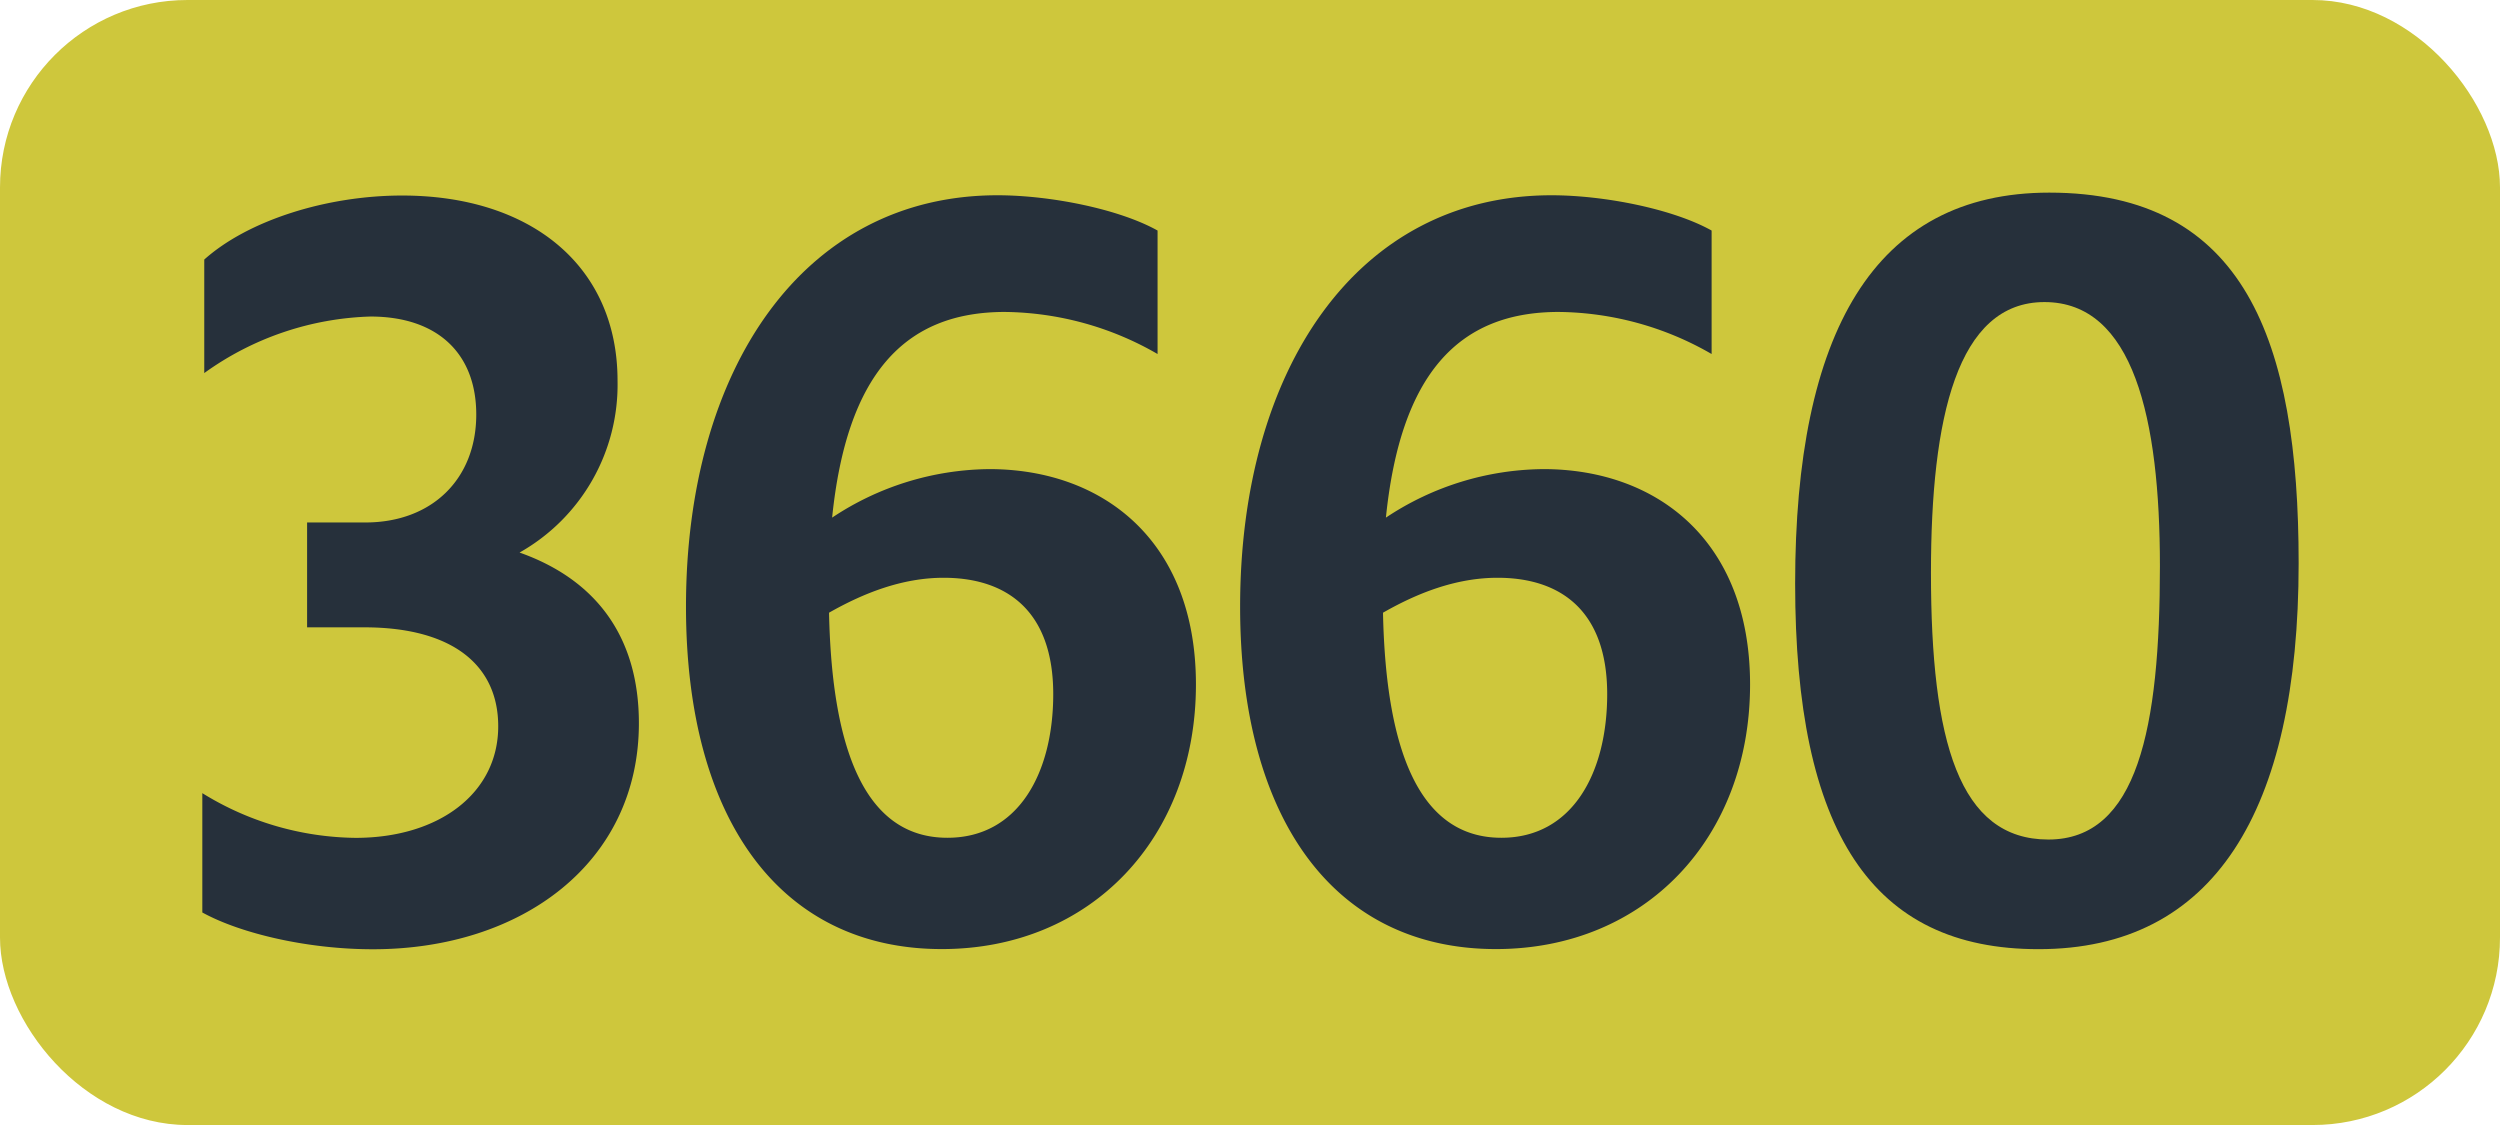
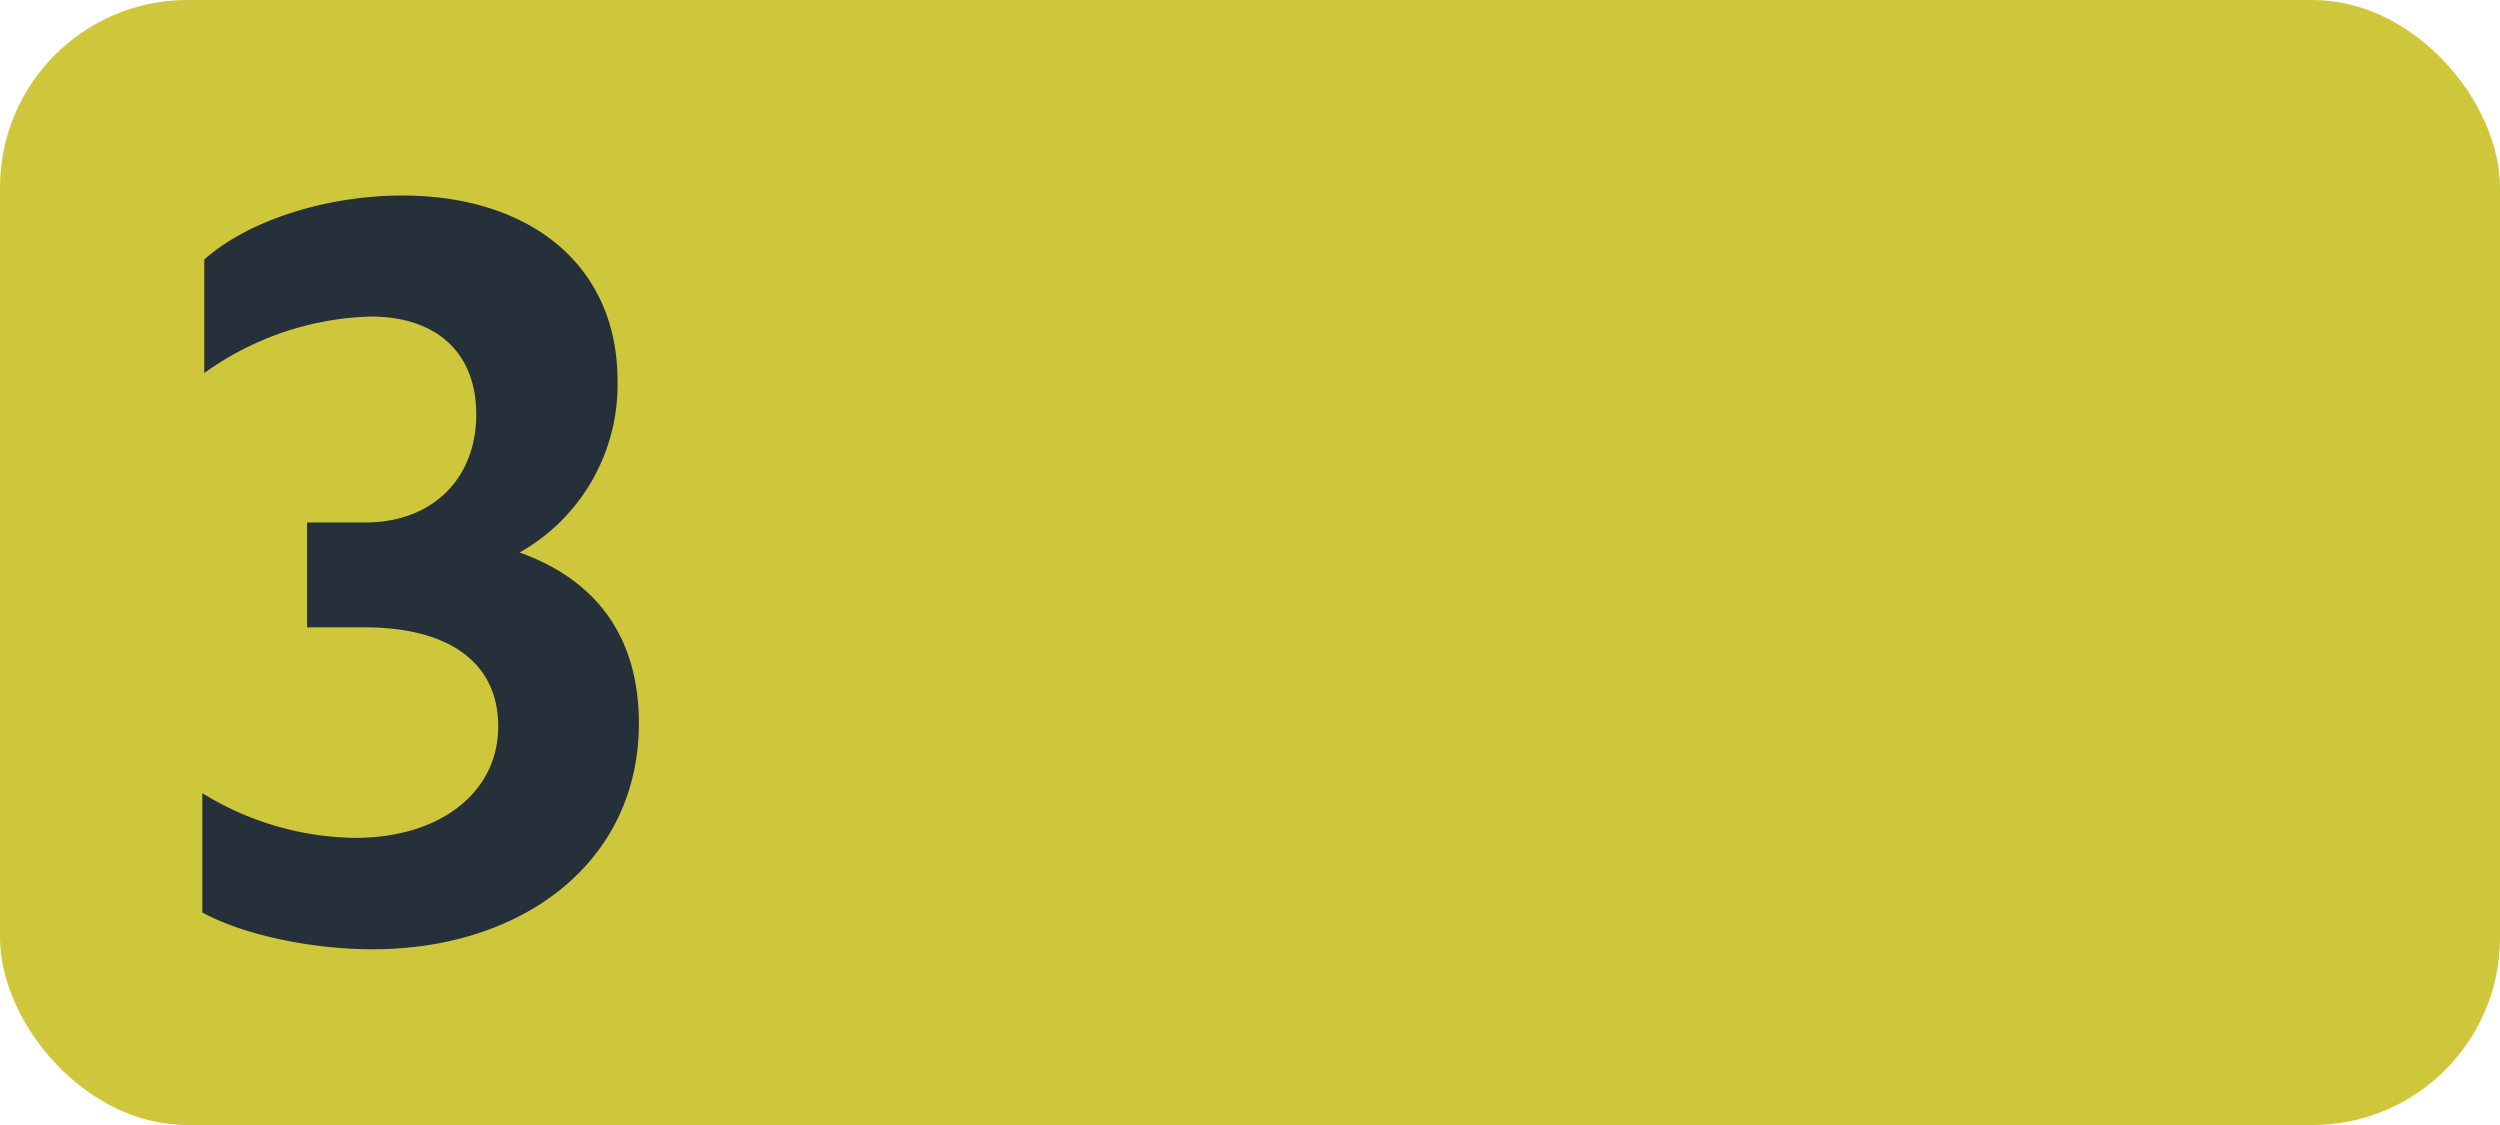
<svg xmlns="http://www.w3.org/2000/svg" id="Calque_1" data-name="Calque 1" viewBox="0 0 283.46 127.56">
  <defs>
    <style>.cls-1{fill:#cec73c;}.cls-2{fill:#26303b;}.cls-3{fill:none;stroke:#1d1d1b;stroke-miterlimit:10;stroke-width:0.1px;stroke-dasharray:1.2;}</style>
  </defs>
  <rect class="cls-1" width="283.46" height="127.56" rx="21.26" />
  <path class="cls-2" d="M22.94,103.46V89.93A33.63,33.63,0,0,0,40.32,95c9.46,0,16.17-5.06,16.17-12.65,0-7-5.28-11.22-15.18-11.22H34.82V59.24h6.6C49,59.24,54,54.29,54,47c0-6.93-4.4-11.11-12-11.11A33.9,33.9,0,0,0,23.16,42.3V29.43C28.11,25,37,22.17,45.6,22.17c14.52,0,24.42,7.92,24.42,21A21.85,21.85,0,0,1,58.91,62.65C67.6,65.73,72.44,72.22,72.44,82c0,15.84-13.31,25.63-30.14,25.63C35,107.64,27.34,105.88,22.94,103.46Z" />
-   <path class="cls-2" d="M113.93,35.37c-11.44,0-17.93,7.15-19.58,23.32a32.6,32.6,0,0,1,17.82-5.5c12.76,0,23.43,8,23.43,24.42,0,17.38-11.88,30-28.82,30-18.26,0-29-14.63-29-38.83,0-26.84,13.21-46.64,35.32-46.64,5.94,0,13.75,1.54,18.15,4v14A35.27,35.27,0,0,0,113.93,35.37ZM94,69.47c.33,16,4.29,25.52,13.42,25.52,8.14,0,12-7.48,12-16.28,0-9.46-5.28-13.2-12.43-13.2C102.27,65.51,97.87,67.27,94,69.47Z" />
-   <path class="cls-2" d="M176.72,35.37c-11.44,0-17.93,7.15-19.58,23.32A32.6,32.6,0,0,1,175,53.19c12.76,0,23.43,8,23.43,24.42,0,17.38-11.88,30-28.82,30-18.26,0-29-14.63-29-38.83,0-26.84,13.2-46.64,35.31-46.64,5.94,0,13.75,1.54,18.15,4v14A35.27,35.27,0,0,0,176.72,35.37Zm-19.91,34.1c.33,16,4.29,25.52,13.42,25.52,8.14,0,12-7.48,12-16.28,0-9.46-5.28-13.2-12.43-13.2C165.06,65.51,160.66,67.27,156.81,69.47Z" />
-   <path class="cls-2" d="M203.54,66.17c0-28.38,8.91-44.33,28.82-44.33,22.11,0,28.27,16.72,28.27,42,0,28.27-9.68,43.78-29.48,43.78C212.23,107.64,203.54,94.33,203.54,66.17Zm41.36-2c0-16.72-3-29.92-13.09-29.92-9.9,0-12.87,13.09-12.87,30.69,0,19.14,3.19,30.25,13.31,30.25S244.9,82.56,244.9,64.19Z" />
-   <path class="cls-3" d="M51.1,36.85" />
-   <path class="cls-3" d="M51.1,0" />
  <path class="cls-3" d="M51.1,36.85" />
  <path class="cls-3" d="M51.1,0" />
</svg>